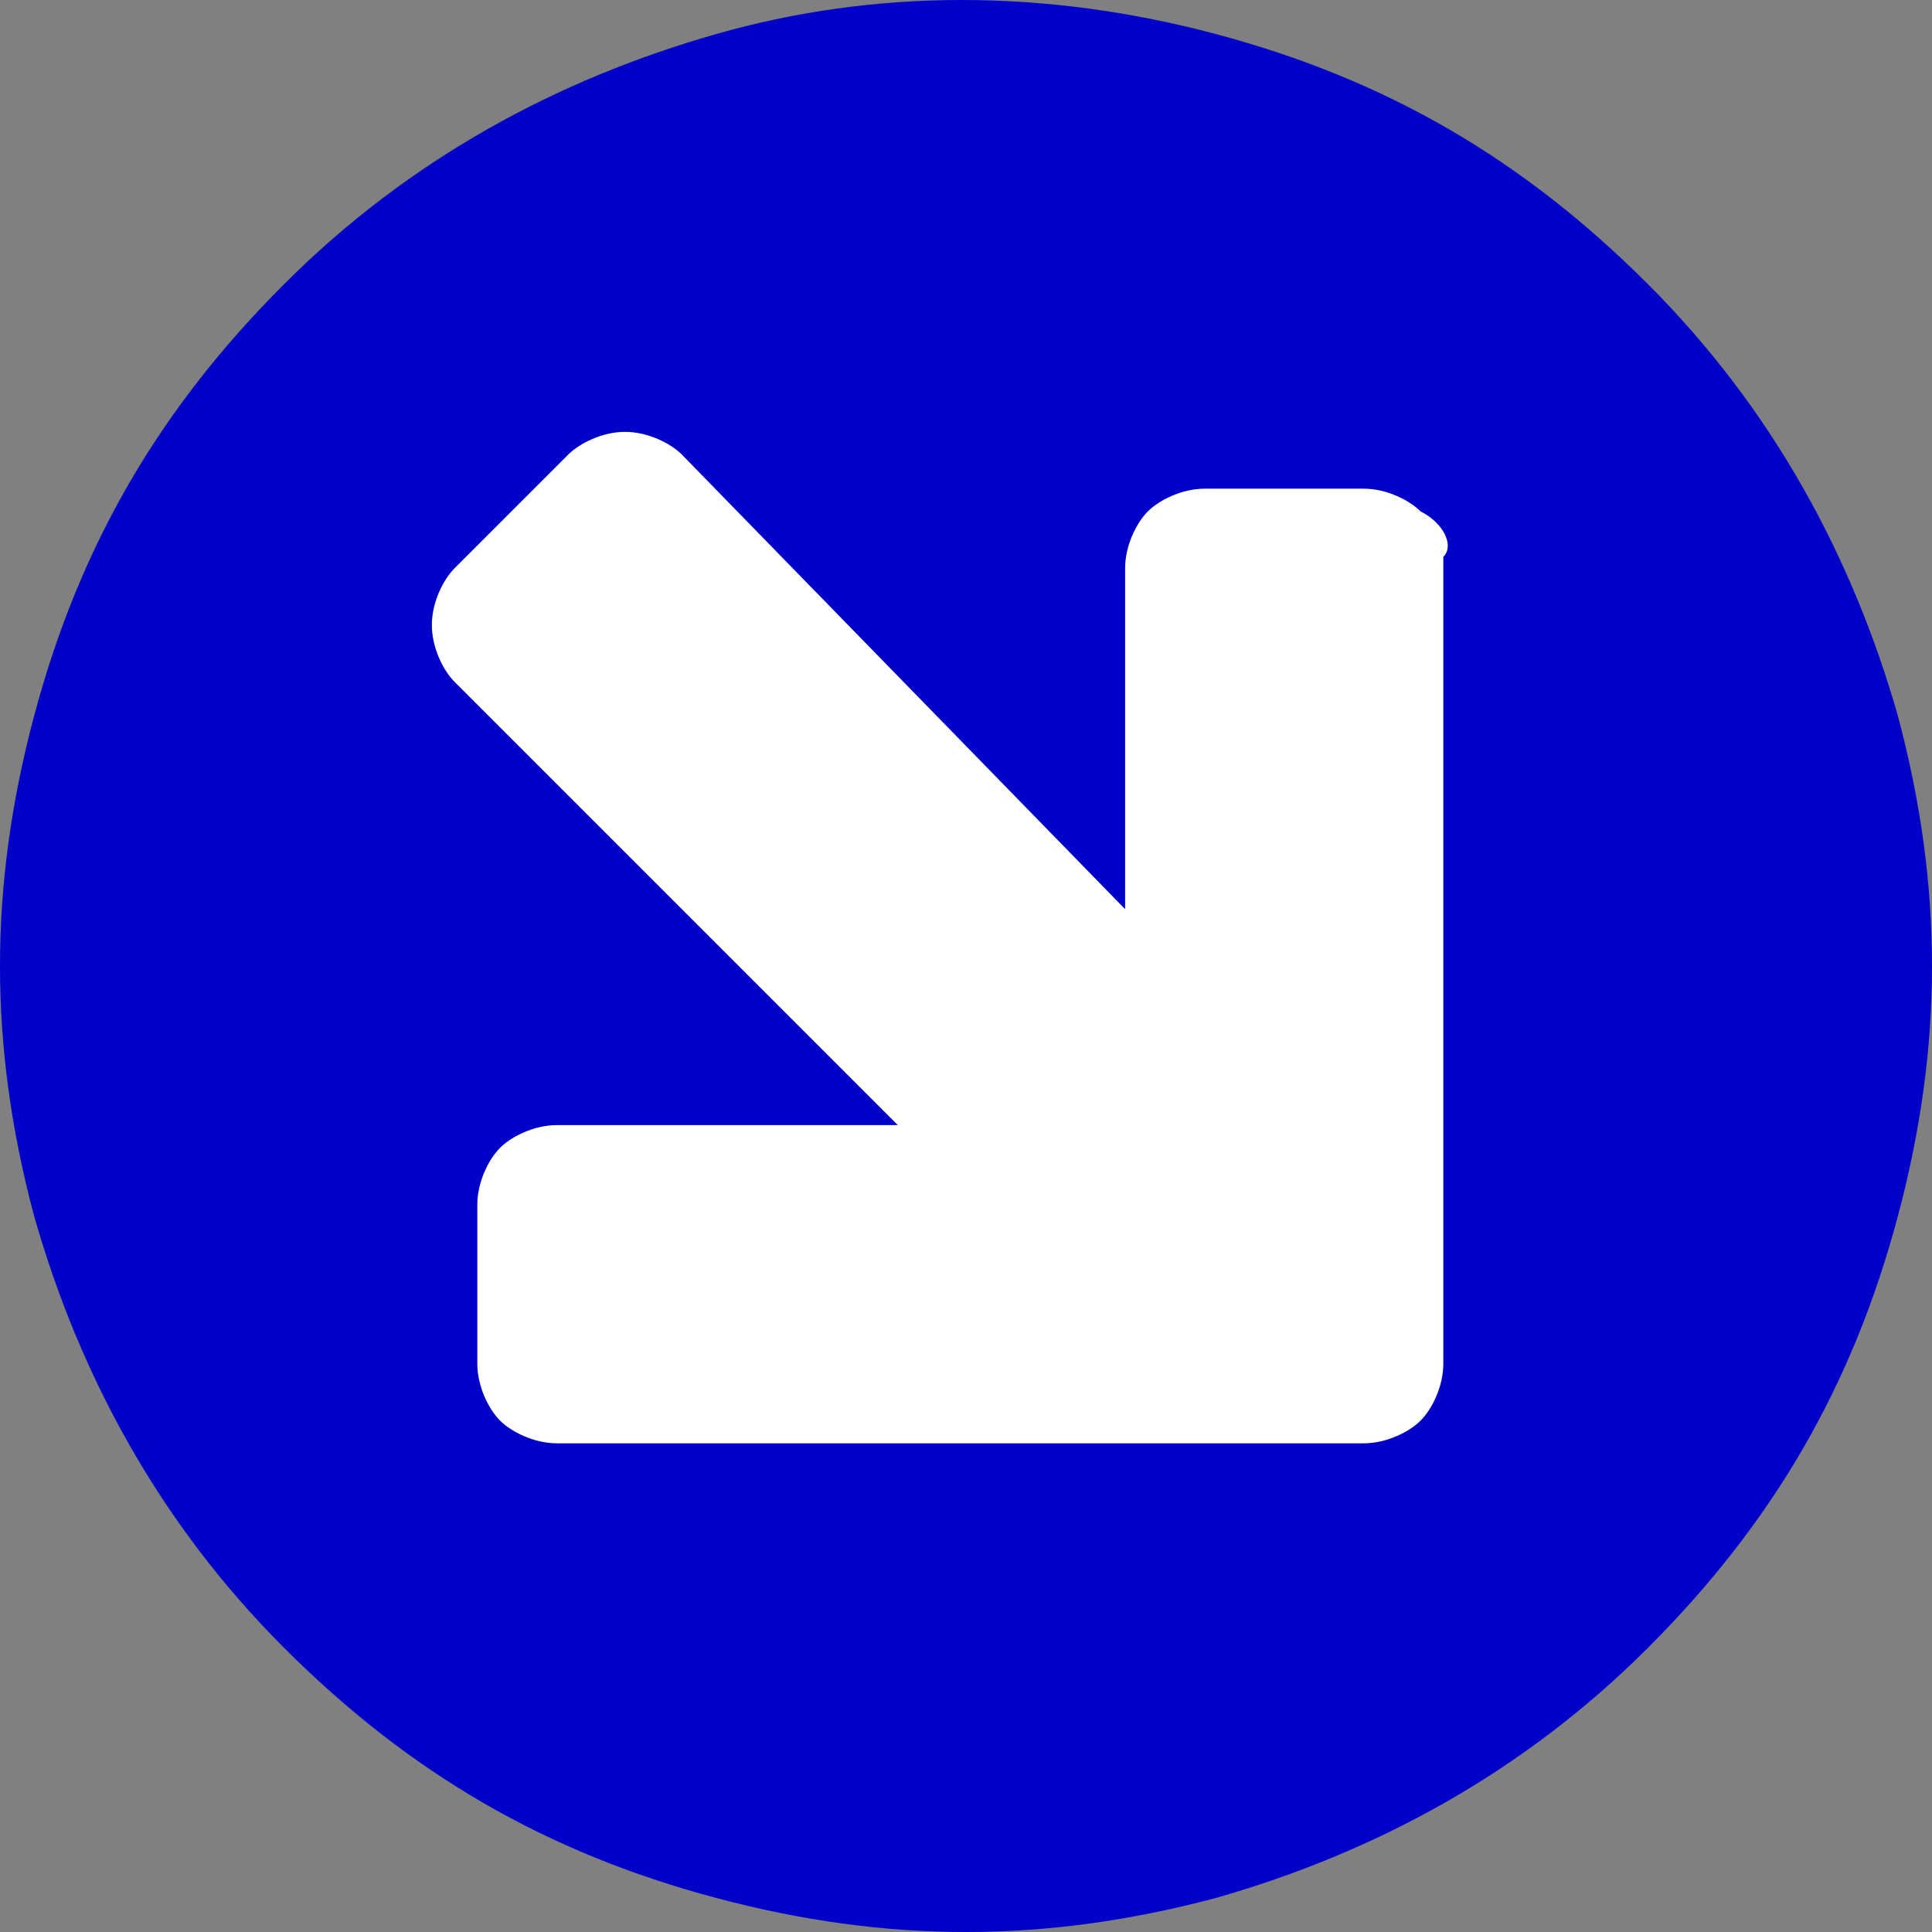
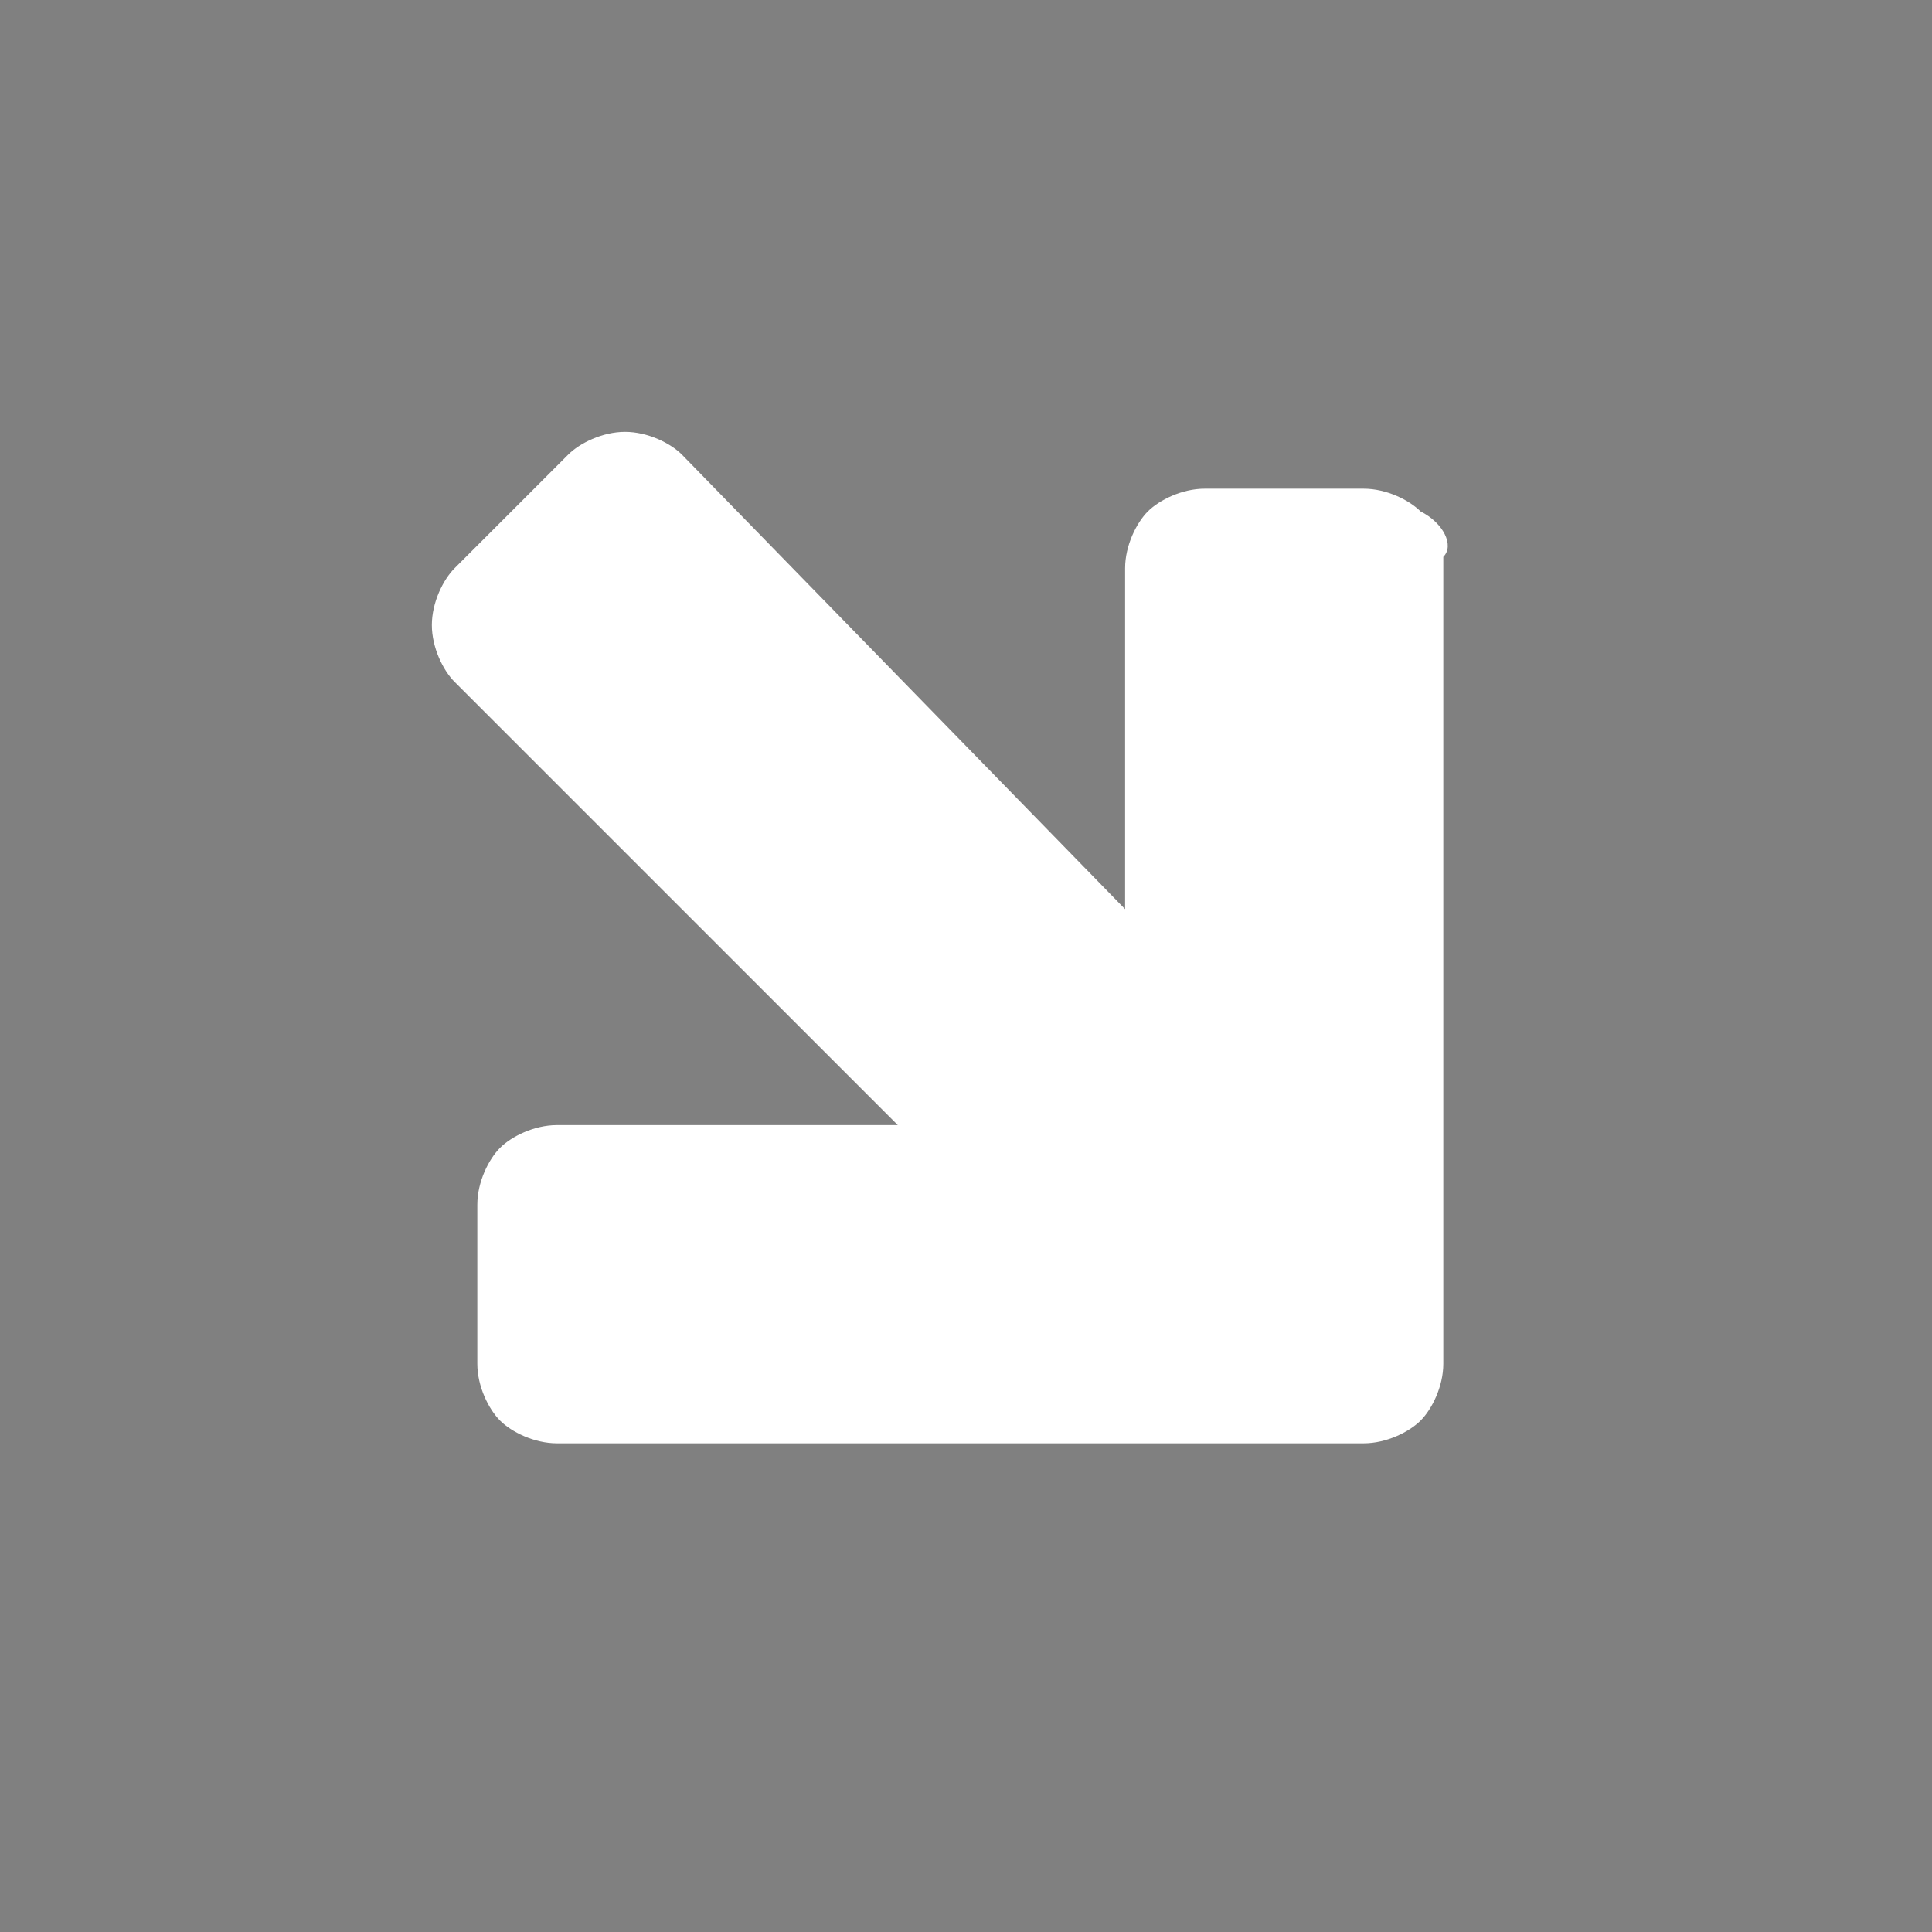
<svg xmlns="http://www.w3.org/2000/svg" version="1.1" id="Laag_1" x="0px" y="0px" viewBox="0 0 17 17" style="enable-background:new 0 0 17 17;" xml:space="preserve">
  <rect x="0" y="0" width="17" height="17" fill="#808080" stroke="none" />
  <style type="text/css">
	.st0{fill:#0000C8;}
	.st1{fill:#FFFFFF;}
</style>
  <g>
-     <path class="st0" d="M10.7,0.3c1.5,0.4,2.7,1.1,3.8,2.2c1.1,1.1,1.8,2.4,2.2,3.8c0.4,1.5,0.4,2.9,0,4.4c-0.4,1.5-1.1,2.7-2.2,3.8   s-2.4,1.8-3.8,2.2c-1.5,0.4-2.9,0.4-4.4,0c-1.5-0.4-2.7-1.1-3.8-2.2c-1.1-1.1-1.8-2.4-2.2-3.8c-0.4-1.5-0.4-2.9,0-4.4   s1.1-2.7,2.2-3.8s2.4-1.8,3.8-2.2S9.2-0.1,10.7,0.3z" />
    <path class="st1" d="M12.5,4.5c-0.1-0.1-0.3-0.2-0.5-0.2l-1.4,0c-0.2,0-0.4,0.1-0.5,0.2C10,4.6,9.9,4.8,9.9,5l0,3L6,4   C5.9,3.9,5.7,3.8,5.5,3.8C5.3,3.8,5.1,3.9,5,4L4,5C3.9,5.1,3.8,5.3,3.8,5.5C3.8,5.7,3.9,5.9,4,6l3.9,3.9l-3,0   c-0.2,0-0.4,0.1-0.5,0.2c-0.1,0.1-0.2,0.3-0.2,0.5l0,1.4c0,0.2,0.1,0.4,0.2,0.5c0.1,0.1,0.3,0.2,0.5,0.2l5.7,0l1.4,0   c0.2,0,0.4-0.1,0.5-0.2c0.1-0.1,0.2-0.3,0.2-0.5l0-1.4l0-5.7C12.8,4.8,12.7,4.6,12.5,4.5z" />
  </g>
</svg>